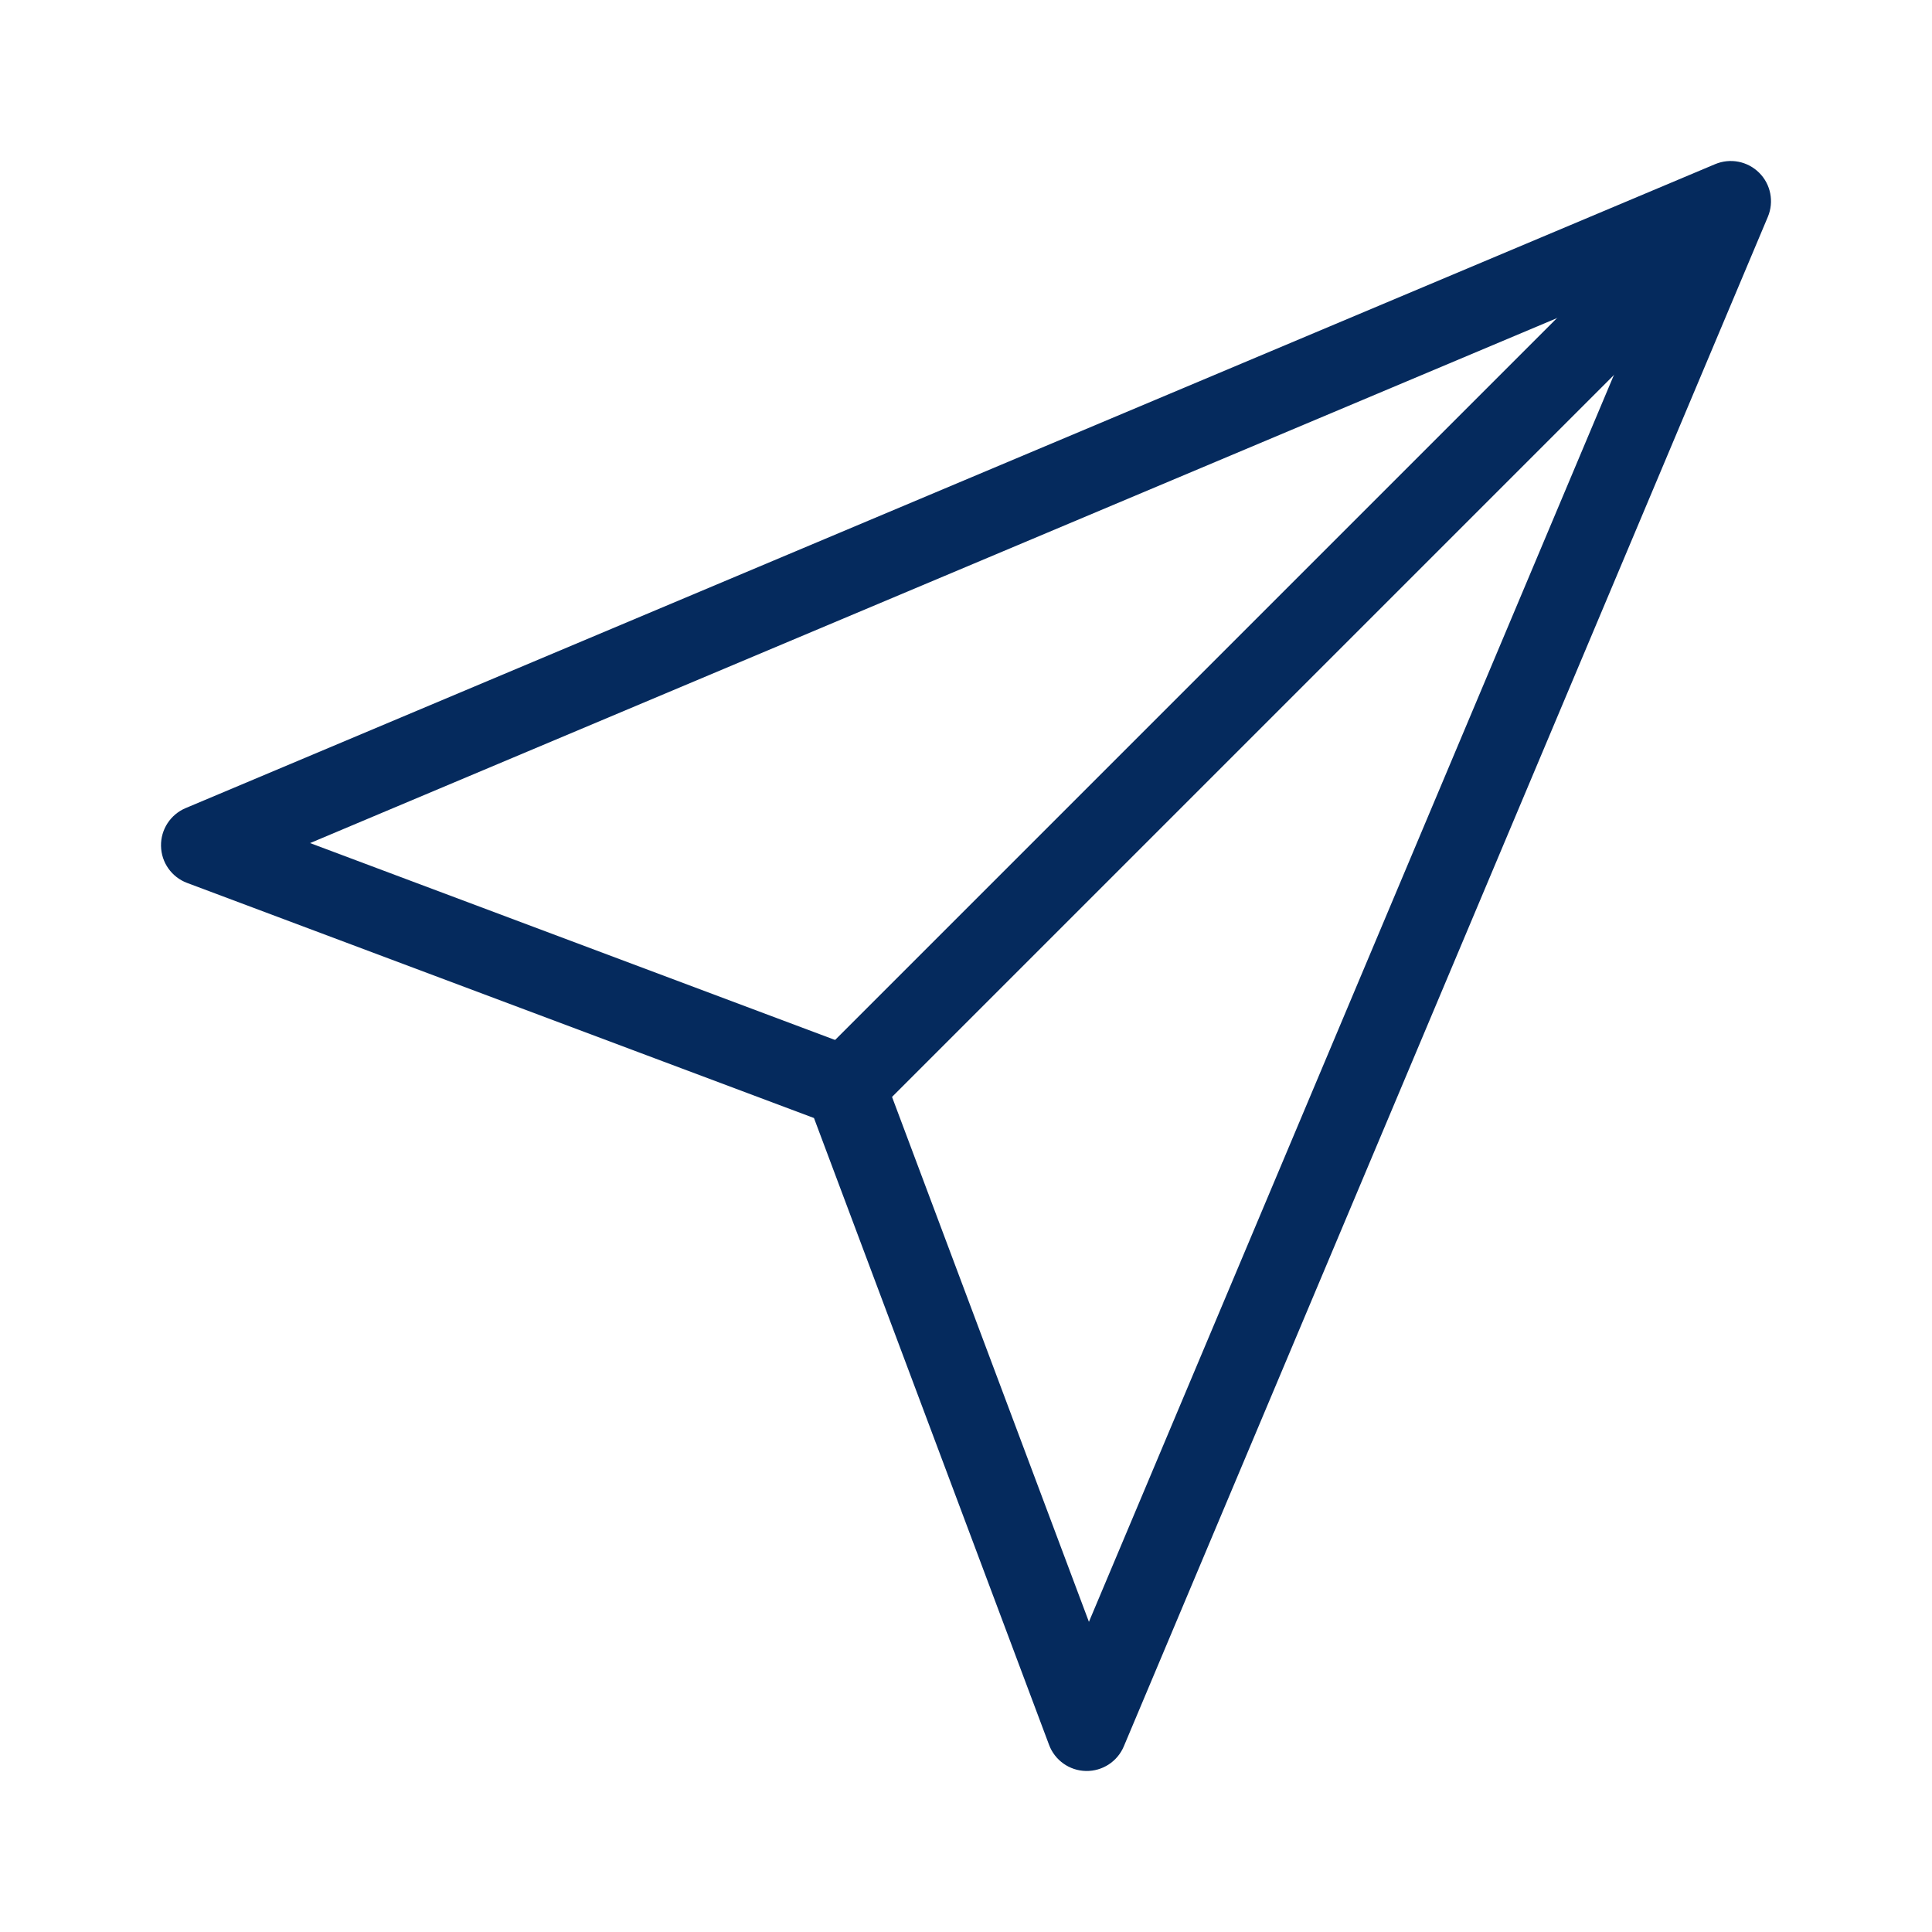
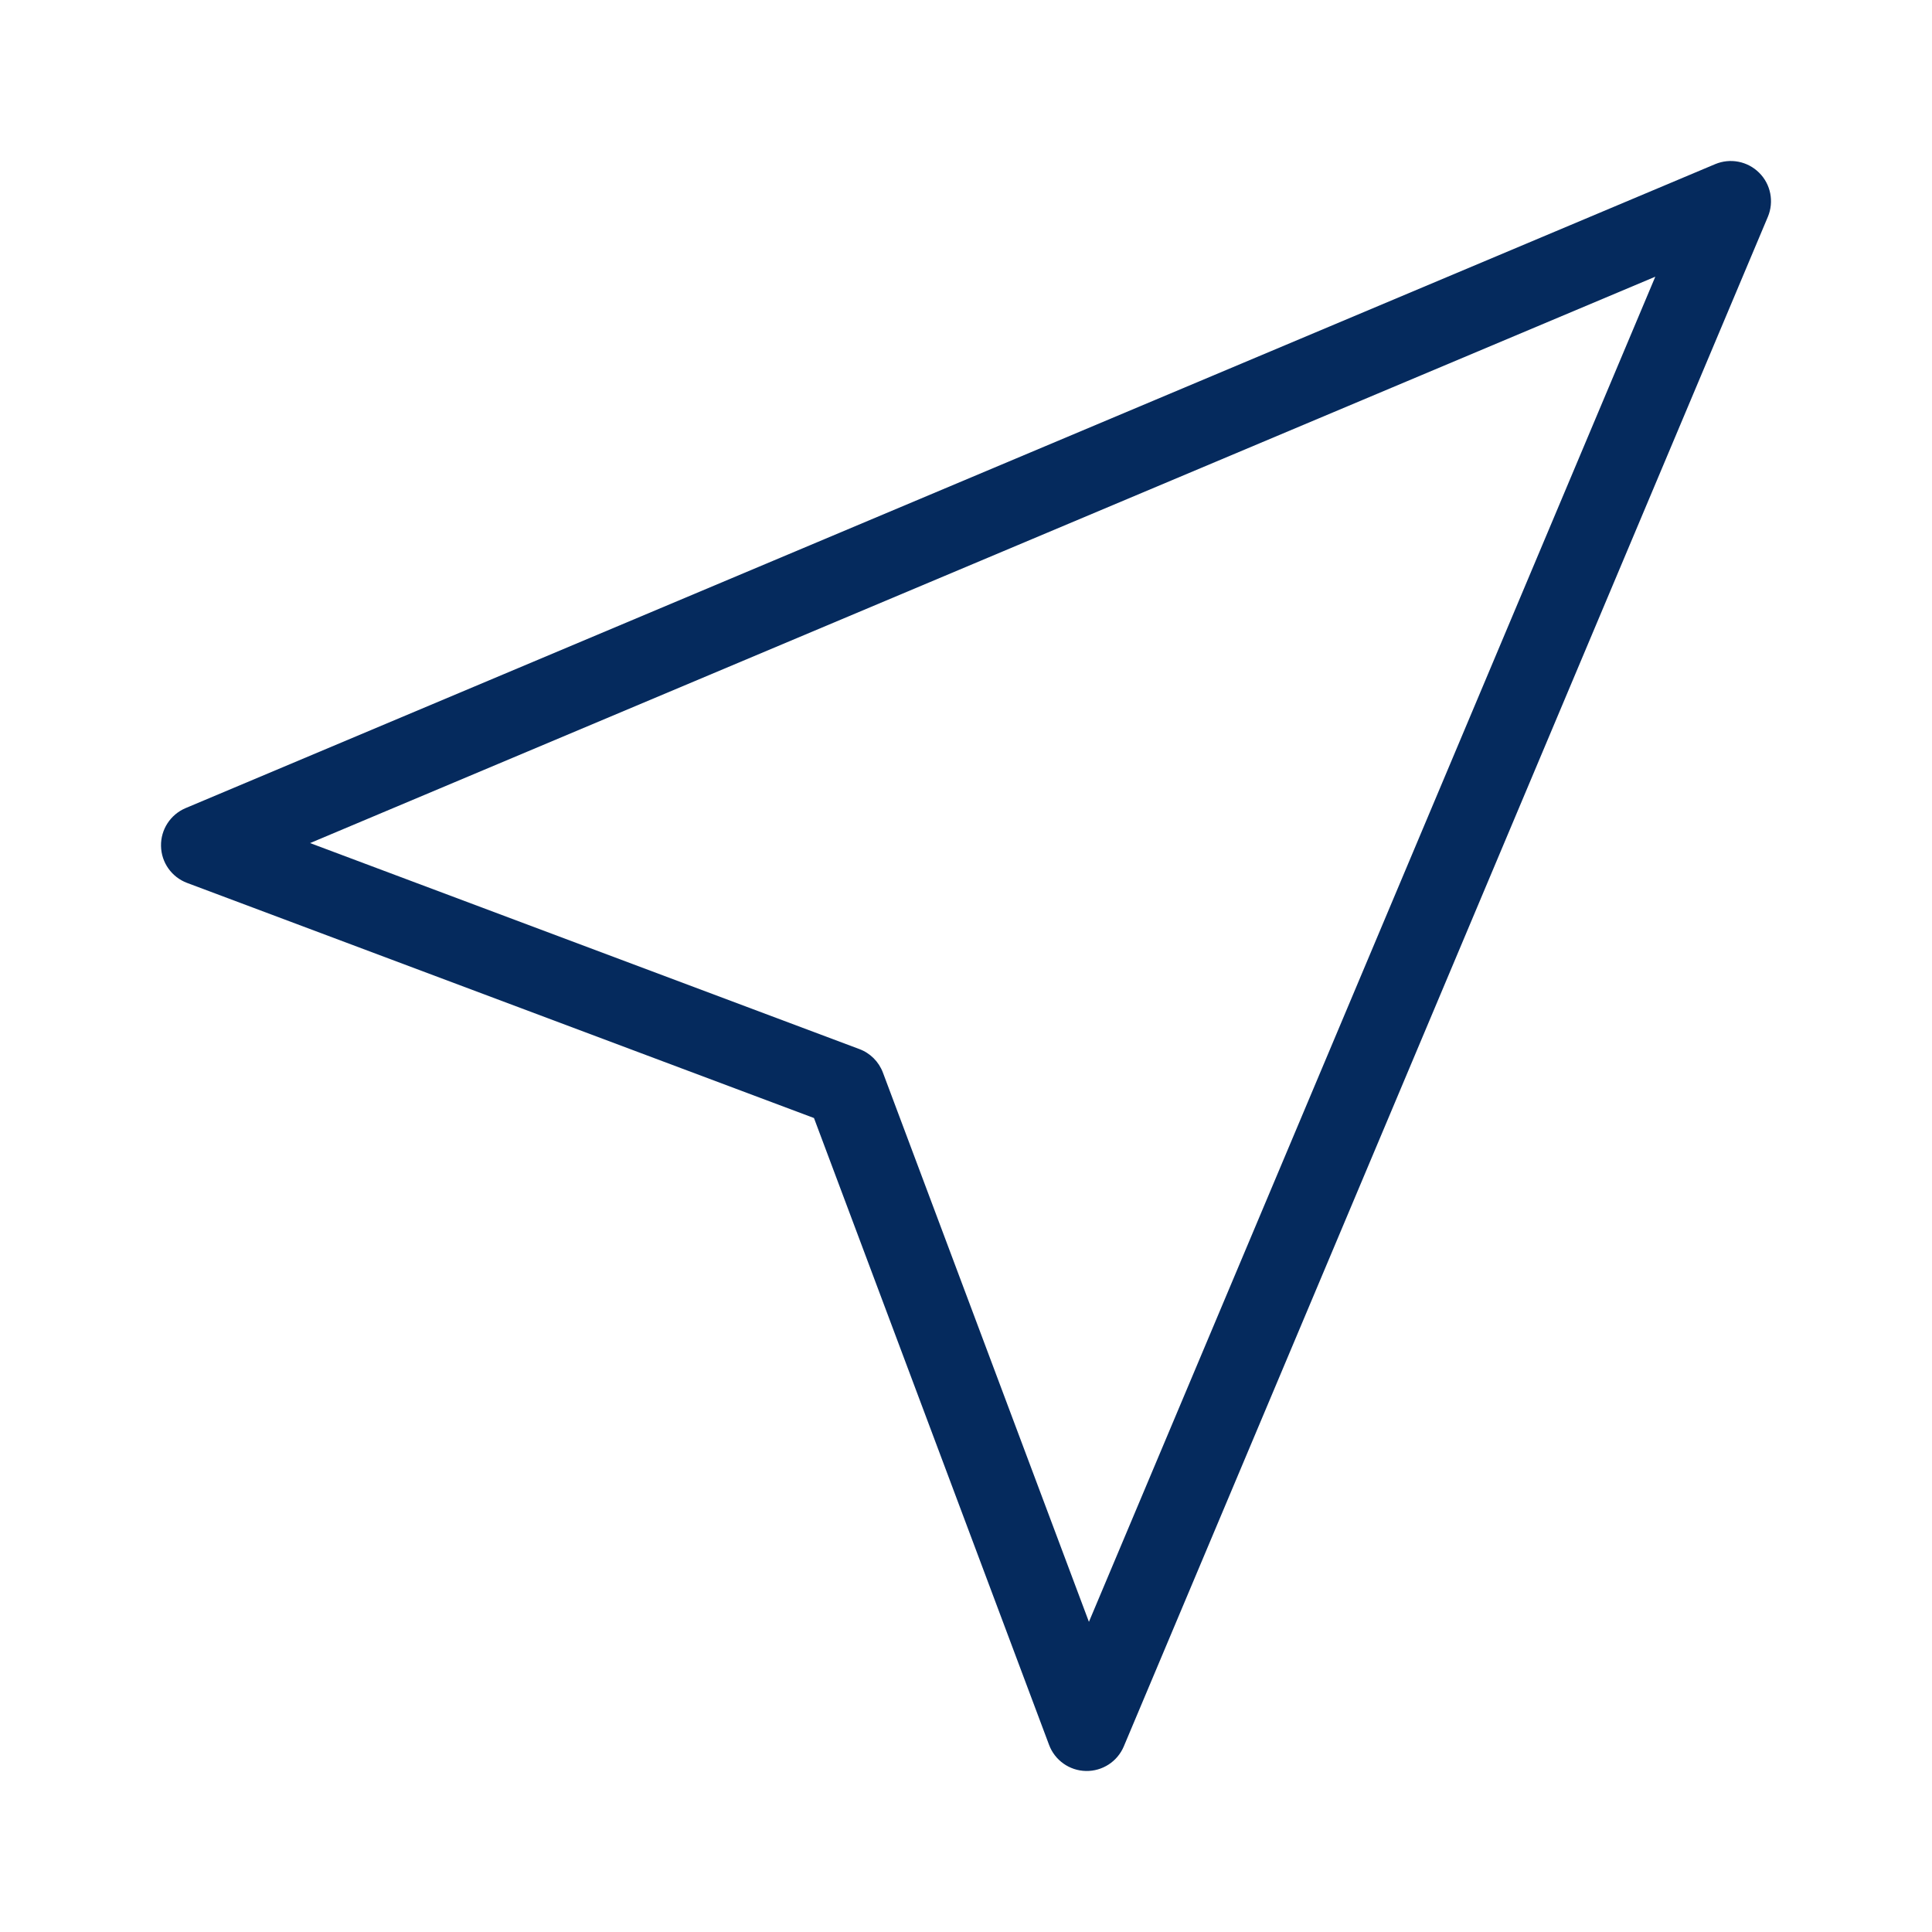
<svg xmlns="http://www.w3.org/2000/svg" width="32" height="32" viewBox="0 0 32 32" fill="none">
  <path fill-rule="evenodd" clip-rule="evenodd" d="M29.138 2.862C29.33 3.053 29.386 3.342 29.281 3.592L18.614 28.925C18.508 29.177 18.26 29.338 17.987 29.333C17.714 29.328 17.471 29.156 17.376 28.901L13.482 18.518L3.099 14.624C2.843 14.528 2.672 14.286 2.667 14.013C2.661 13.74 2.823 13.491 3.074 13.385L28.408 2.719C28.658 2.614 28.946 2.67 29.138 2.862ZM5.136 13.964L14.234 17.376C14.414 17.443 14.556 17.585 14.624 17.766L18.036 26.863L27.417 4.583L5.136 13.964Z" fill="#052A5D" />
-   <path fill-rule="evenodd" clip-rule="evenodd" d="M29.138 3.805L14.471 18.472L13.528 17.529L28.195 2.862L29.138 3.805Z" fill="#052A5D" />
</svg>